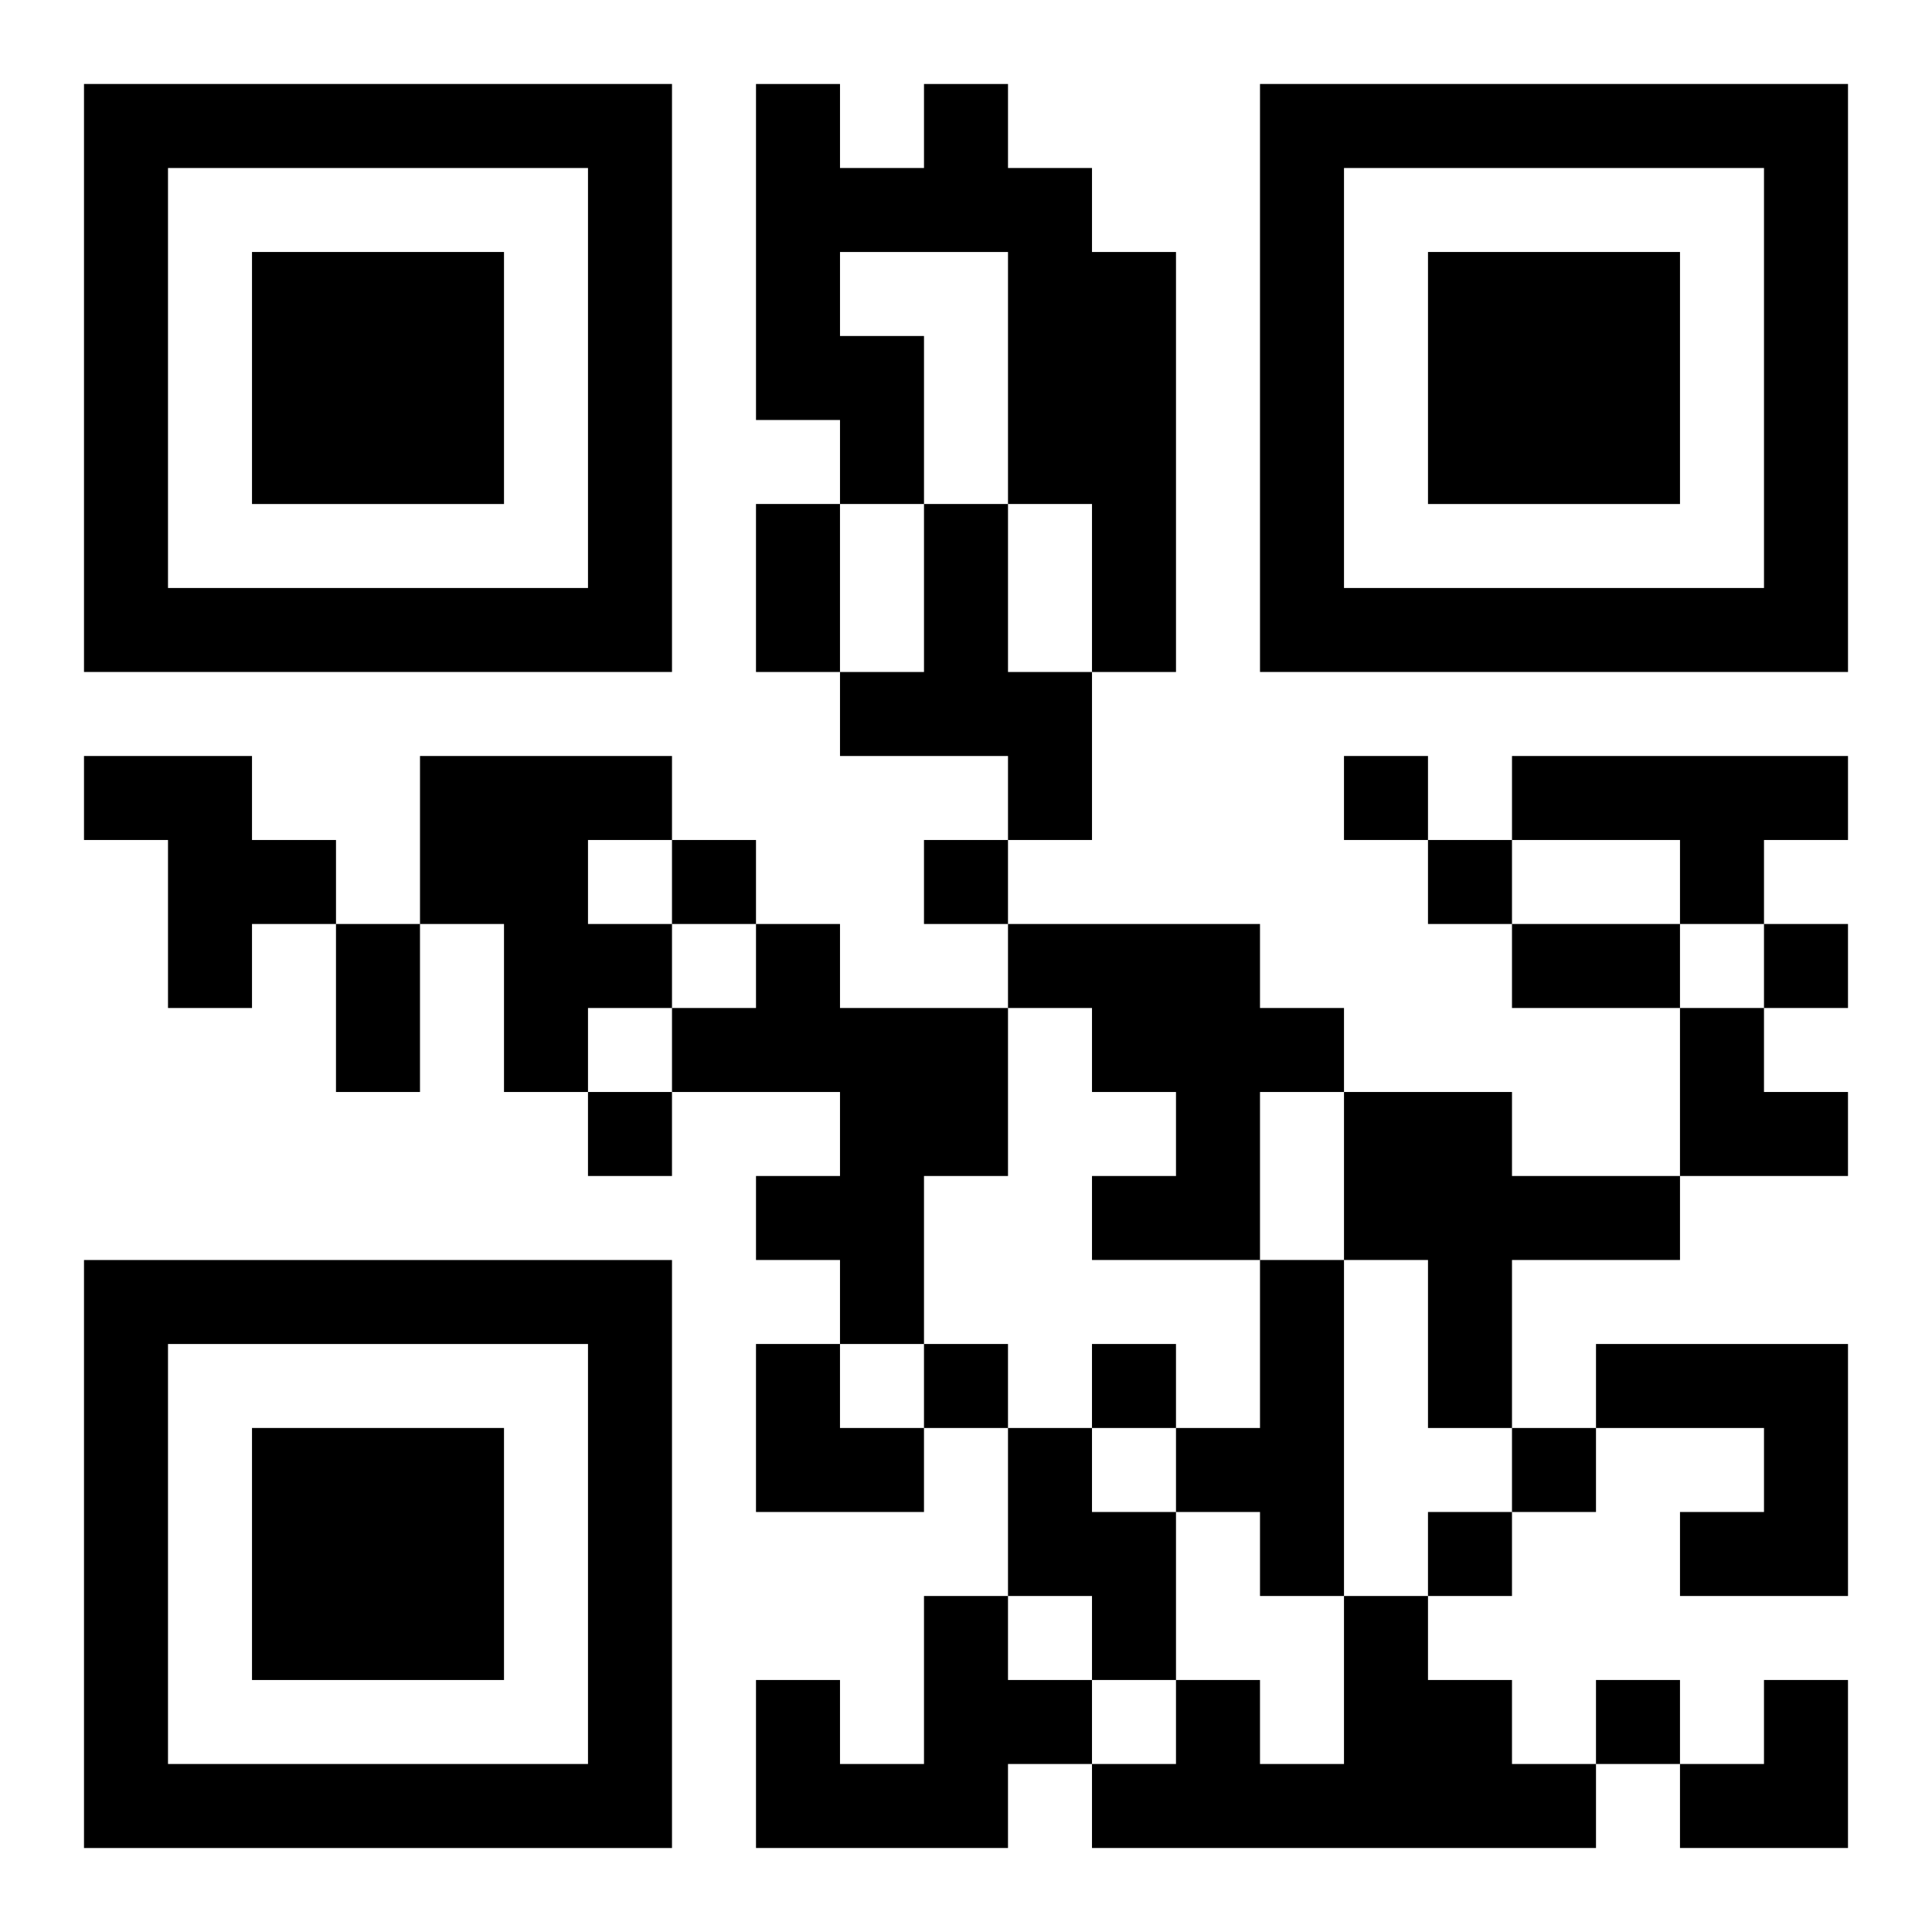
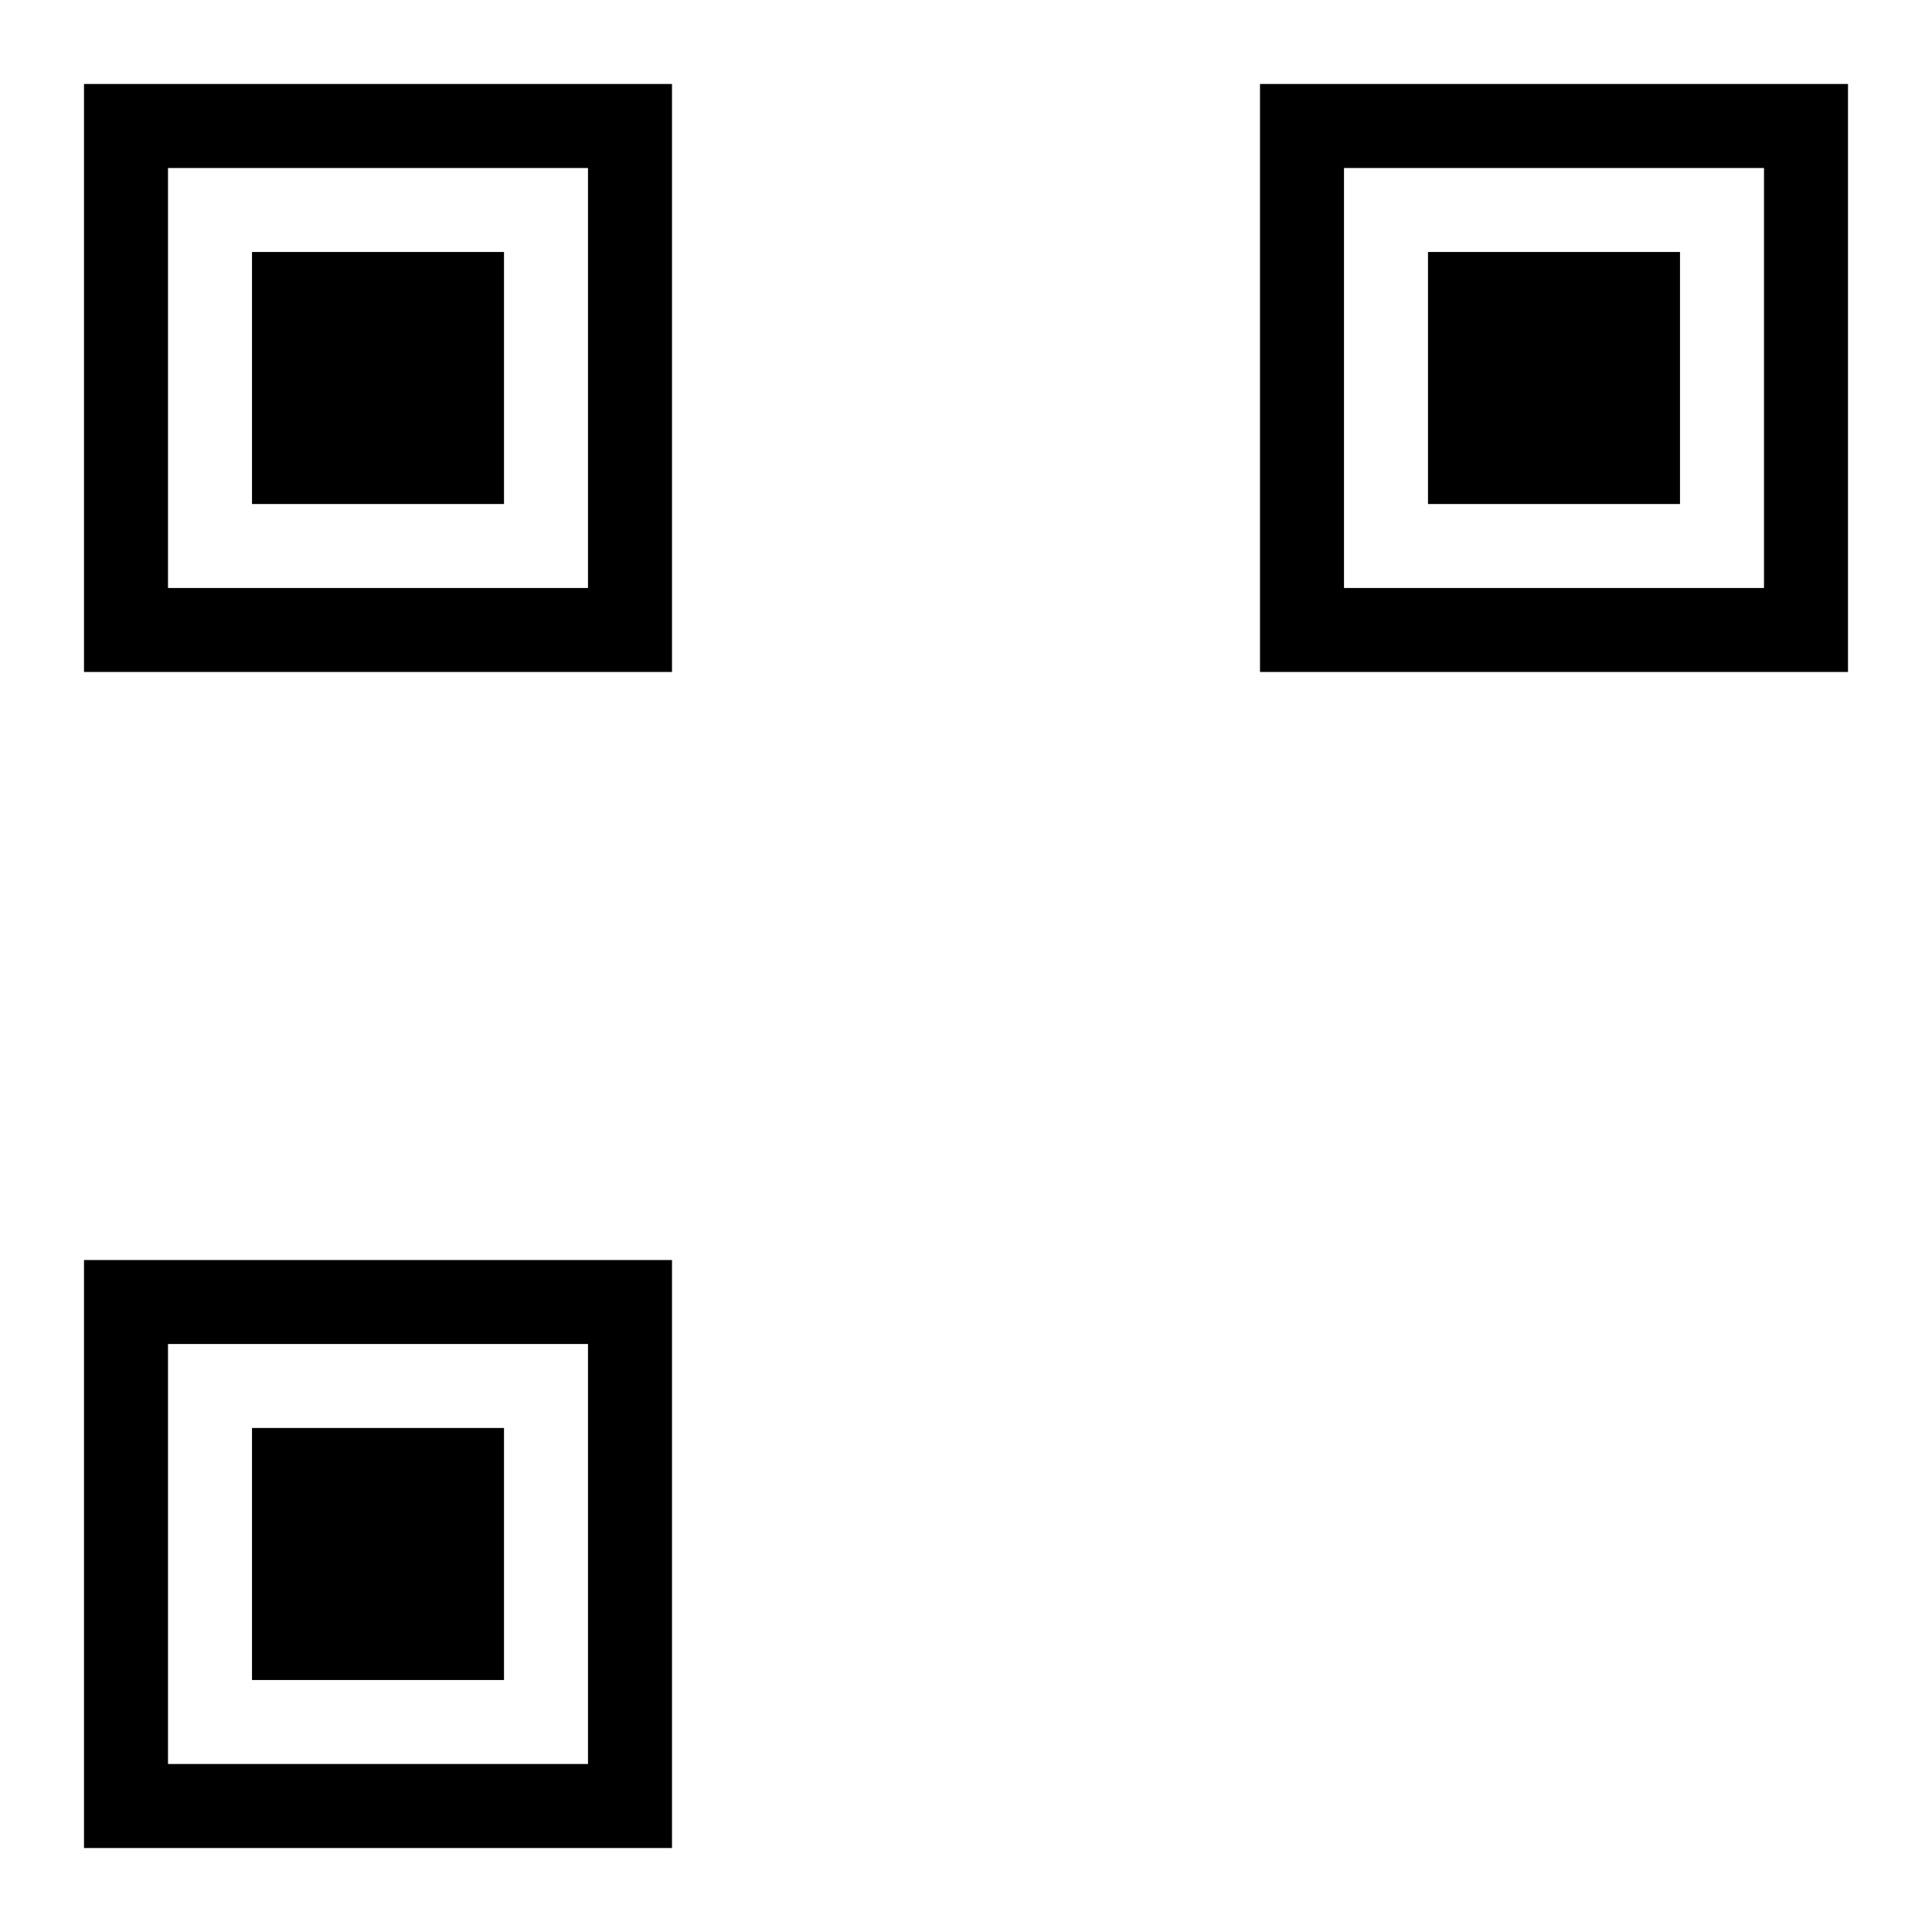
<svg xmlns="http://www.w3.org/2000/svg" xmlns:xlink="http://www.w3.org/1999/xlink" width="250" height="250" baseProfile="full" version="1.1" viewBox="-1 -1 23 23">
  <symbol id="a">
    <path d="m0 7v7h7v-7h-7zm1 1h5v5h-5v-5zm1 1v3h3v-3h-3z" />
  </symbol>
  <use y="-7" xlink:href="#a" />
  <use y="7" xlink:href="#a" />
  <use x="14" y="-7" xlink:href="#a" />
-   <path d="m10 0h1v1h1v1h1v5h-1v-2h-1v-3h-2v1h1v2h-1v-1h-1v-4h1v1h1v-1m0 5h1v2h1v2h-1v-1h-2v-1h1v-2m-10 3h2v1h1v1h-1v1h-1v-2h-1v-1m4 0h3v1h-1v1h1v1h-1v1h-1v-2h-1v-2m13 0h4v1h-1v1h-1v-1h-2v-1m-9 2h1v1h2v2h-1v2h-1v-1h-1v-1h1v-1h-2v-1h1v-1m3 0h3v1h1v1h-1v2h-2v-1h1v-1h-1v-1h-1v-1m4 2h2v1h2v1h-2v2h-1v-2h-1v-2m-1 2h1v4h-1v-1h-1v-1h1v-2m4 1h3v3h-2v-1h1v-1h-2v-1m-7 1h1v1h1v2h-1v-1h-1v-2m-1 2h1v1h1v1h-1v1h-3v-2h1v1h1v-2m5 0h1v1h1v1h1v1h-6v-1h1v-1h1v1h1v-2m0-10v1h1v-1h-1m-8 1v1h1v-1h-1m3 0v1h1v-1h-1m6 0v1h1v-1h-1m4 1v1h1v-1h-1m-14 2v1h1v-1h-1m4 3v1h1v-1h-1m2 0v1h1v-1h-1m5 1v1h1v-1h-1m-1 1v1h1v-1h-1m2 2v1h1v-1h-1m-10-14h1v2h-1v-2m-5 5h1v2h-1v-2m14 0h2v1h-2v-1m2 1h1v1h1v1h-2zm-11 4h1v1h1v1h-2zm11 4m1 0h1v2h-2v-1h1z" />
</svg>